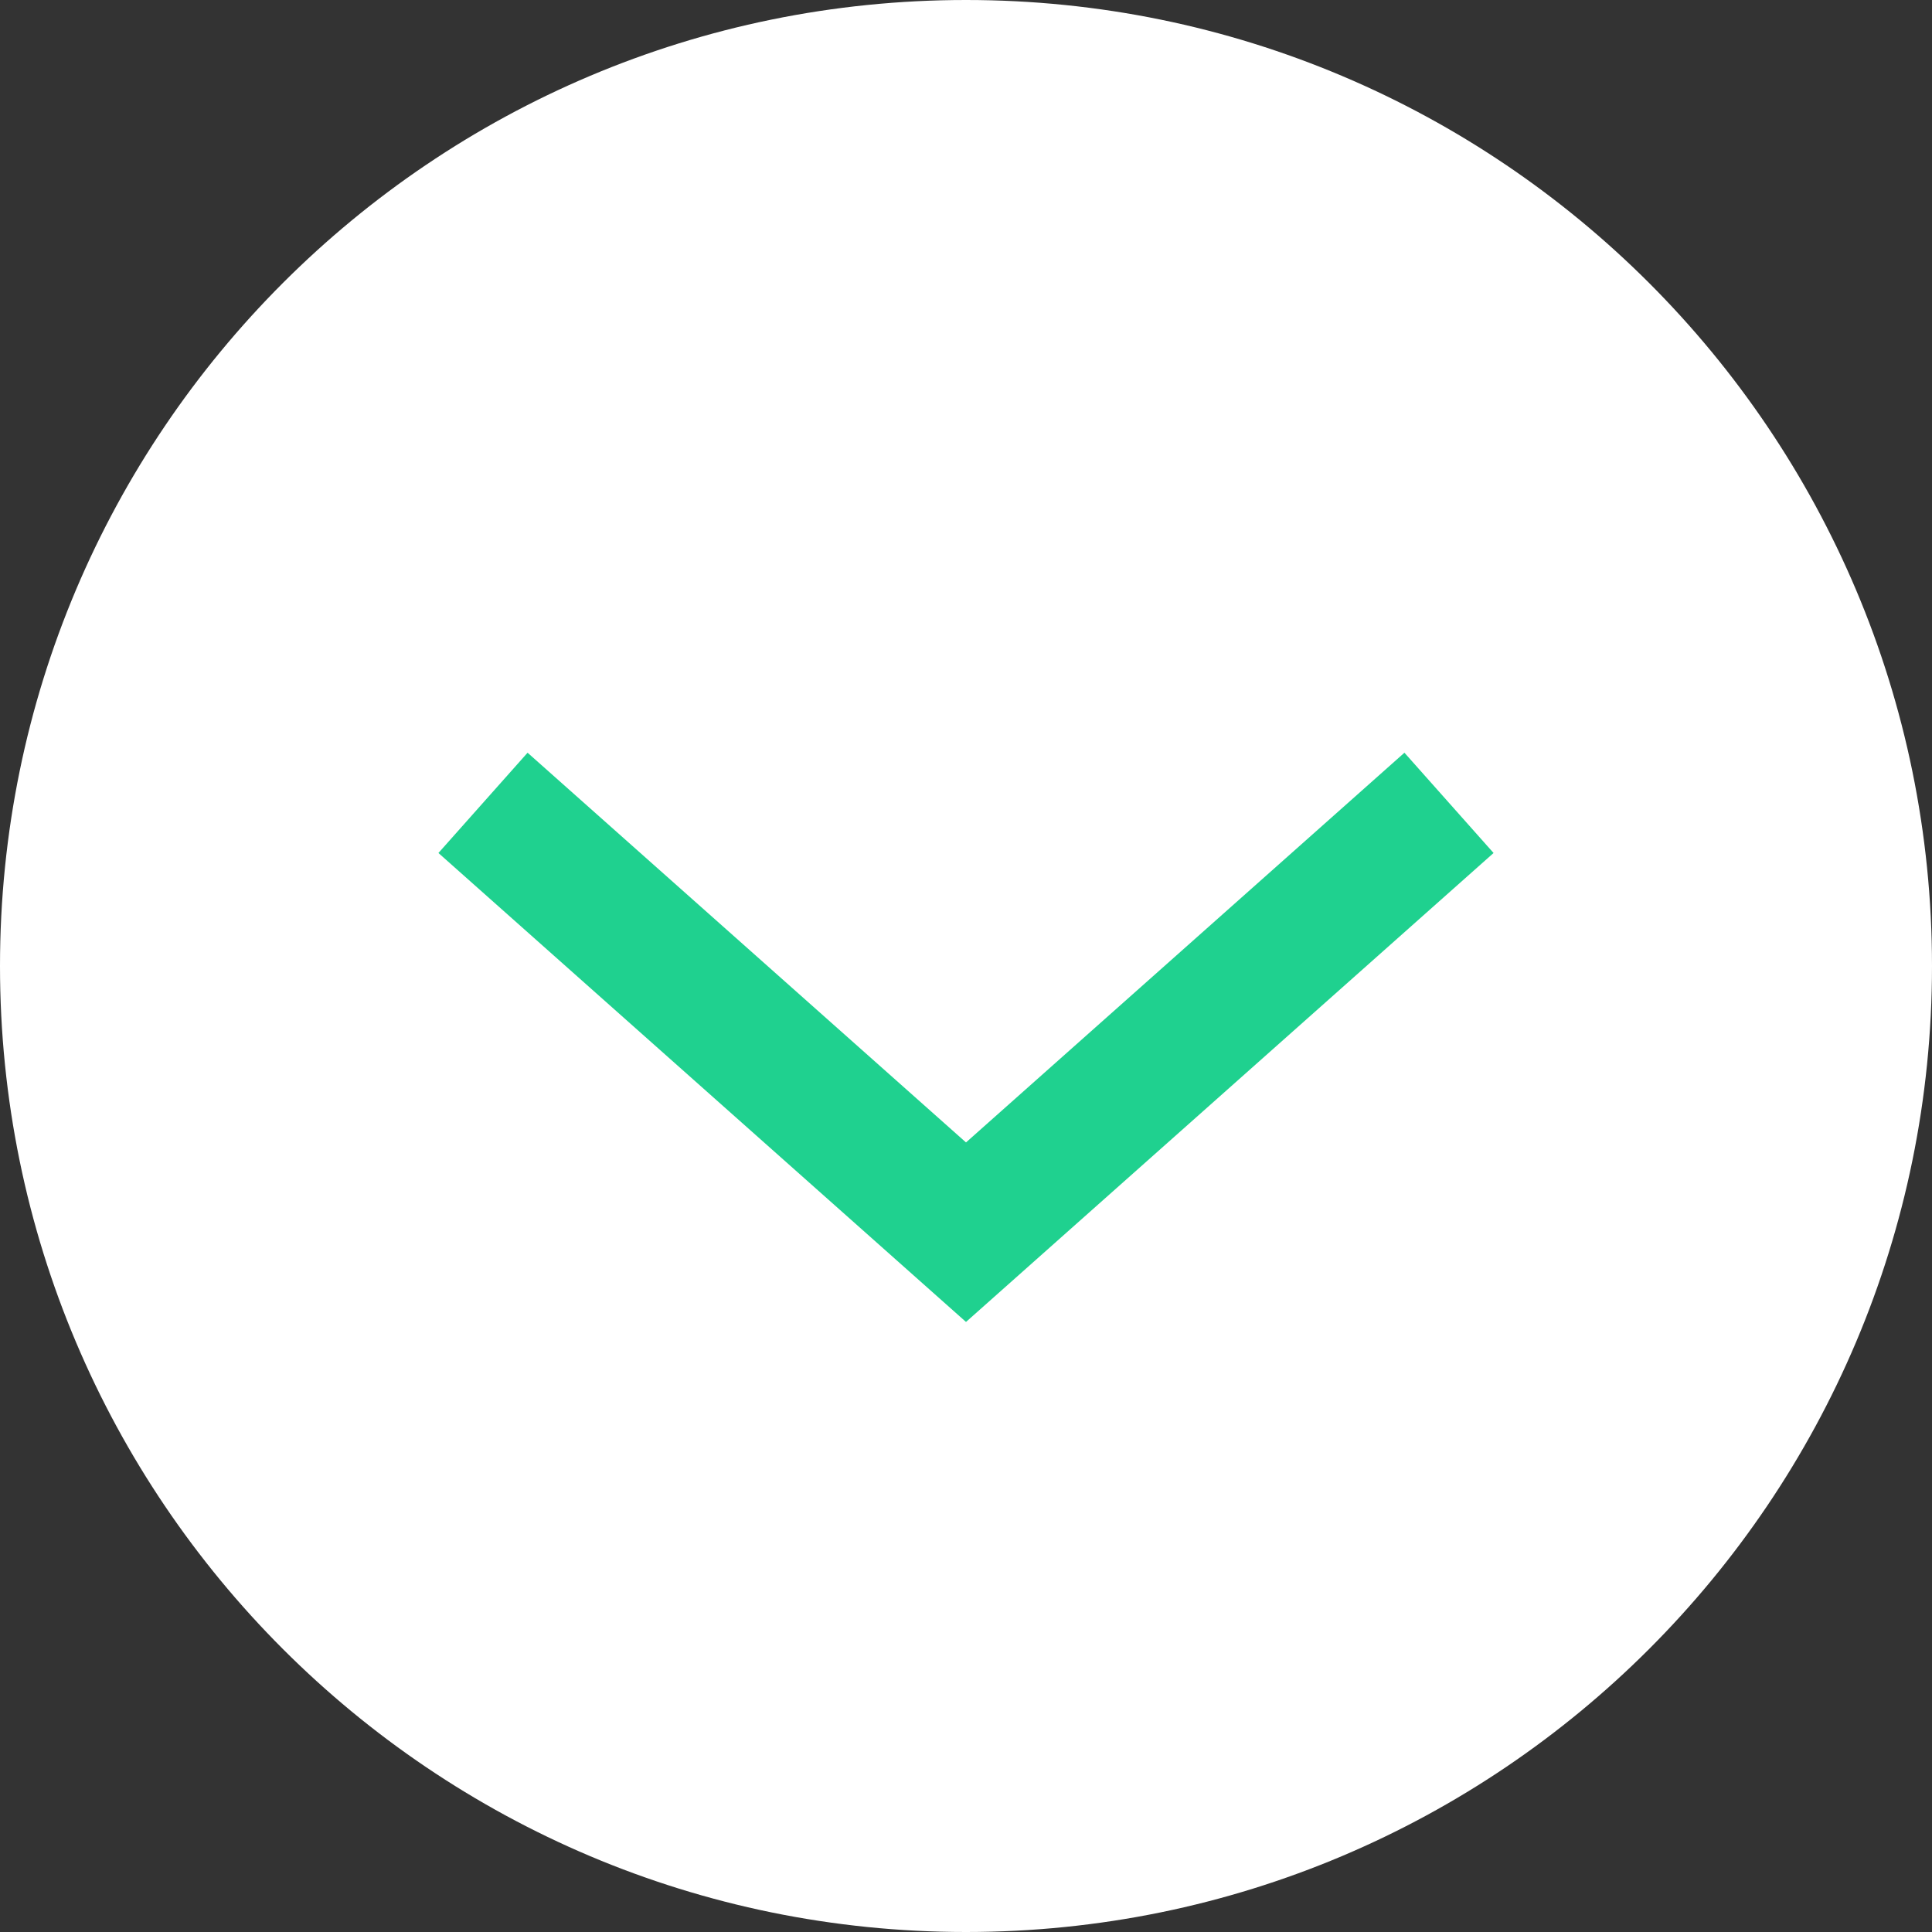
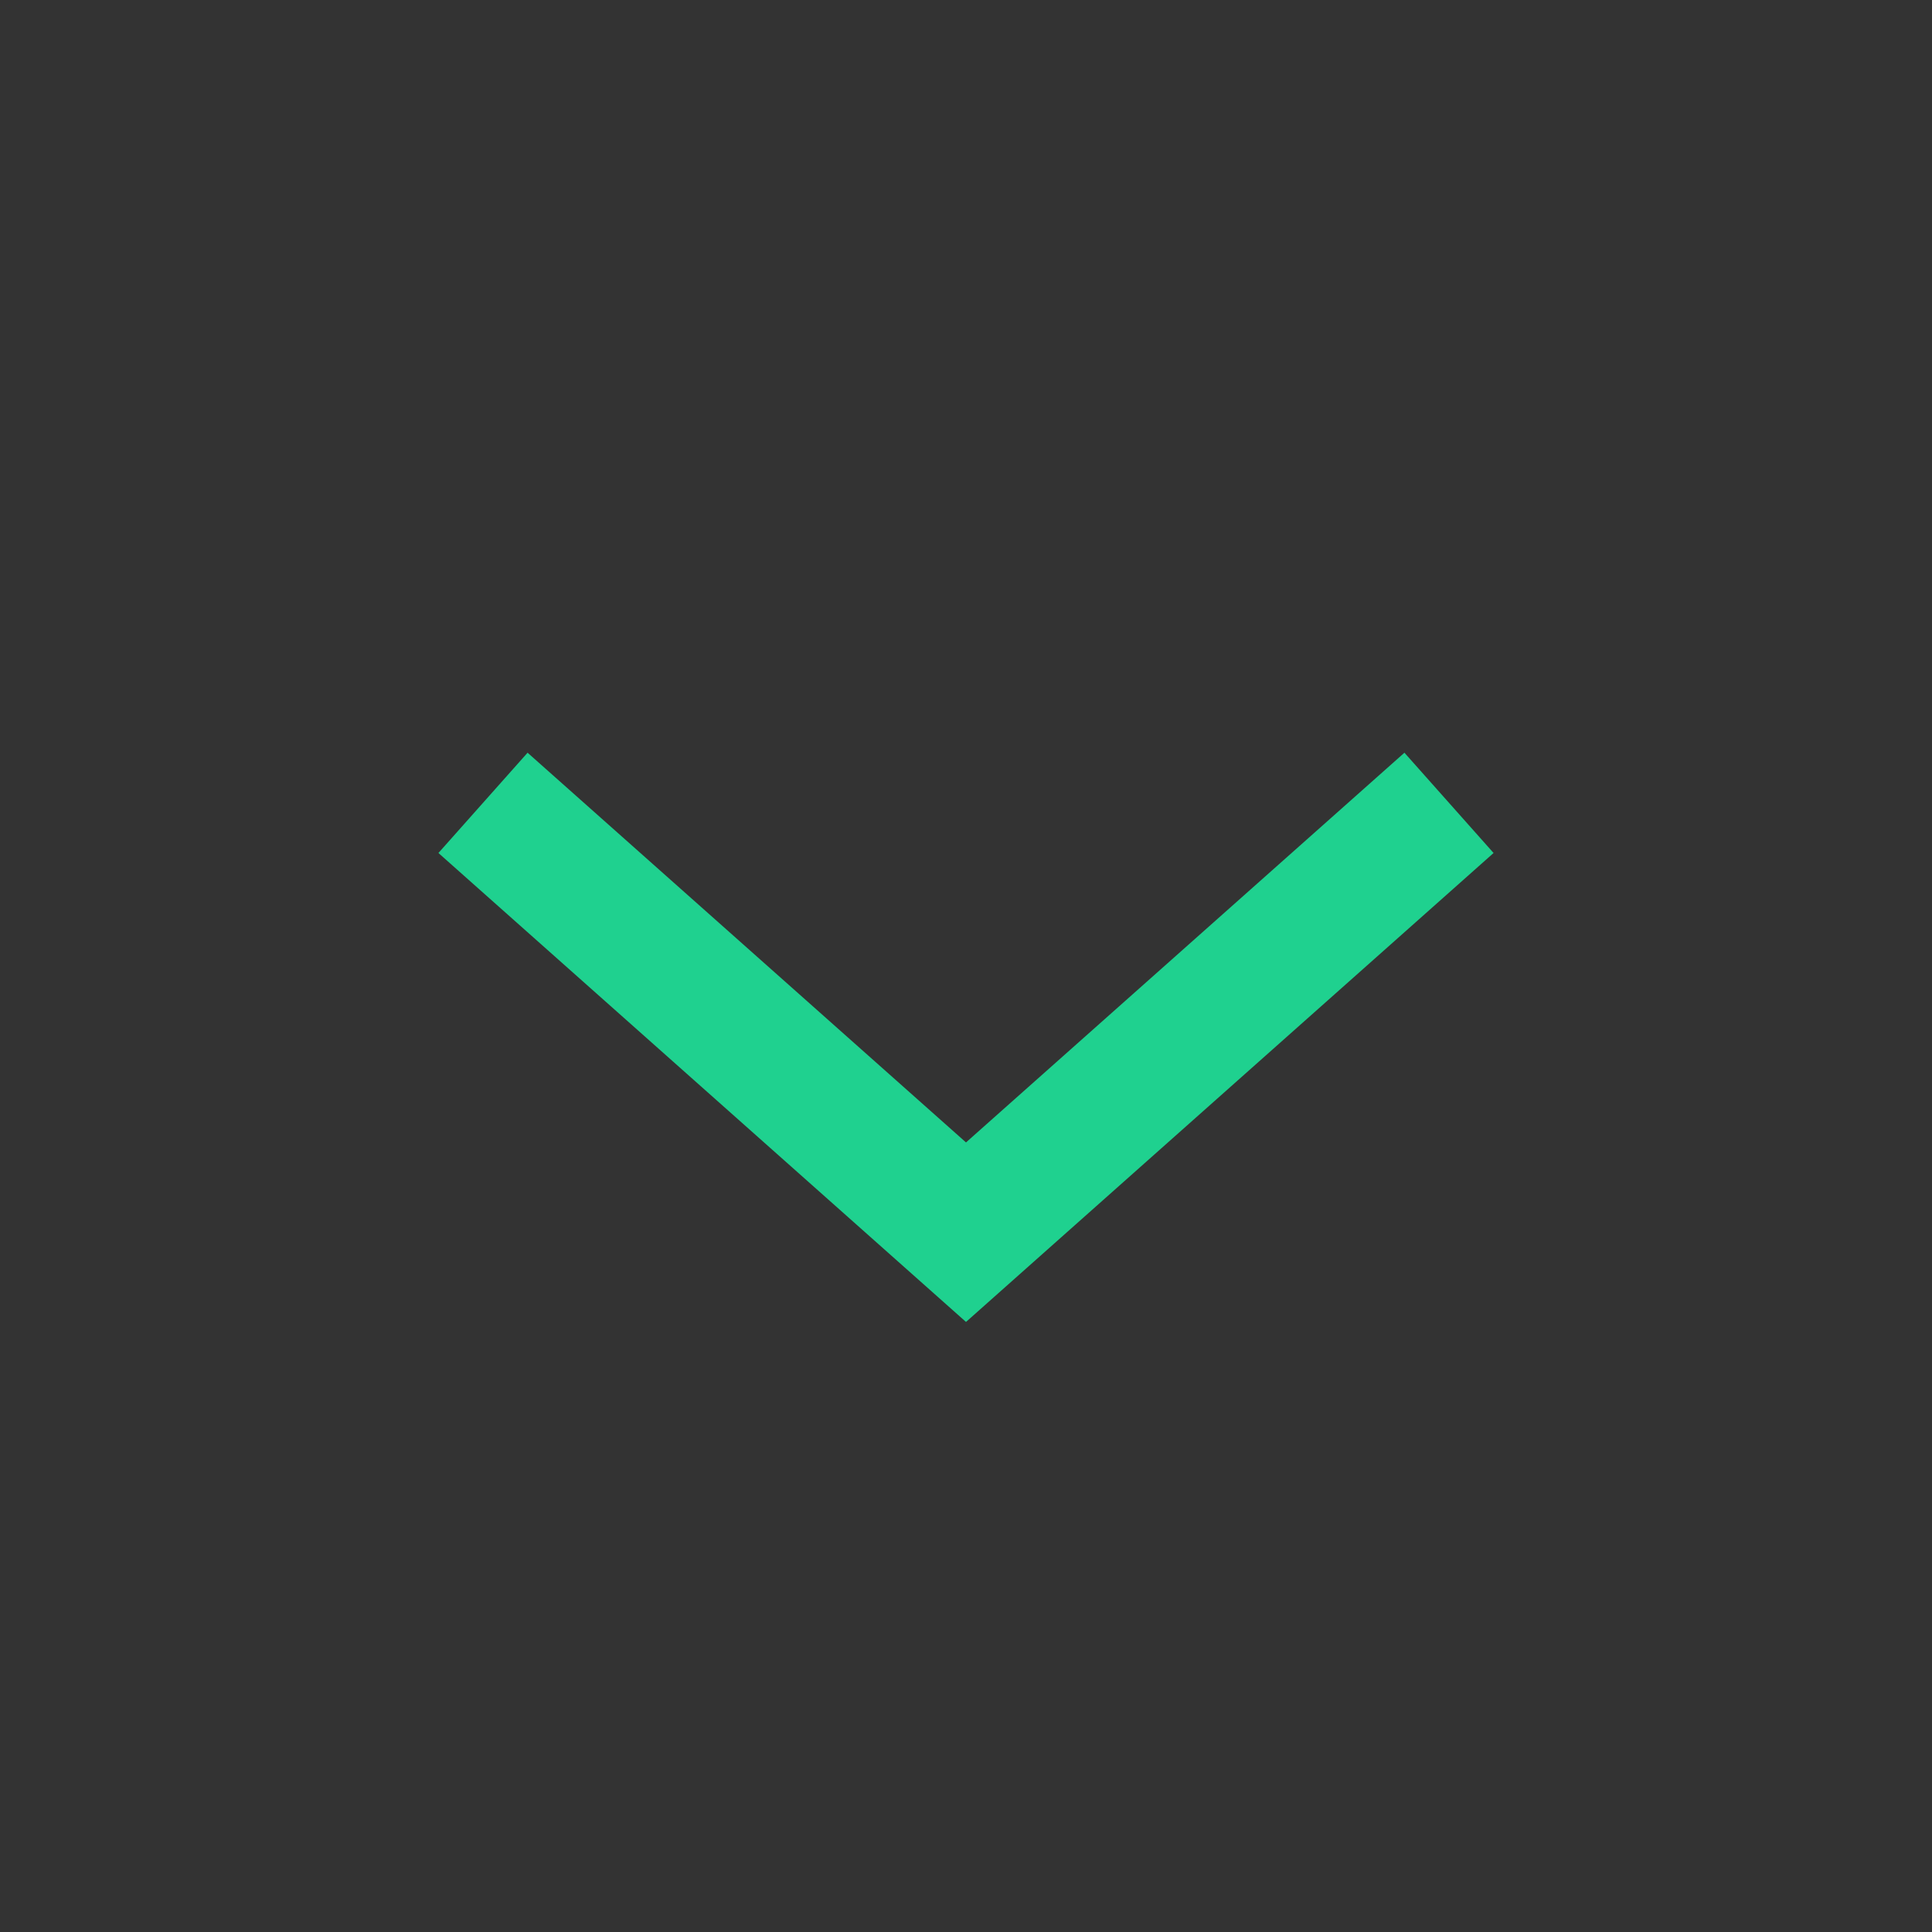
<svg xmlns="http://www.w3.org/2000/svg" width="36" height="36" viewBox="0 0 36 36" fill="none">
  <rect x="0" y="0" width="36" height="36" fill="#333333" stroke="none" />
  <g clip-path="url(#clip0_624_292)">
-     <path d="M0 18C0 27.941 8.059 36 18 36C27.941 36 36 27.941 36 18C36 8.059 27.941 0 18 0C8.059 0 0 8.059 0 18Z" fill="white" />
    <path d="M27 14.96L18 22.96L9 14.96" stroke="#1FD18F" stroke-width="2.5" stroke-miterlimit="10" />
  </g>
  <defs>
    <clipPath id="clip0_624_292">
      <rect width="36" height="36" fill="white" transform="matrix(0 1 -1 0 36 0)" />
    </clipPath>
  </defs>
</svg>